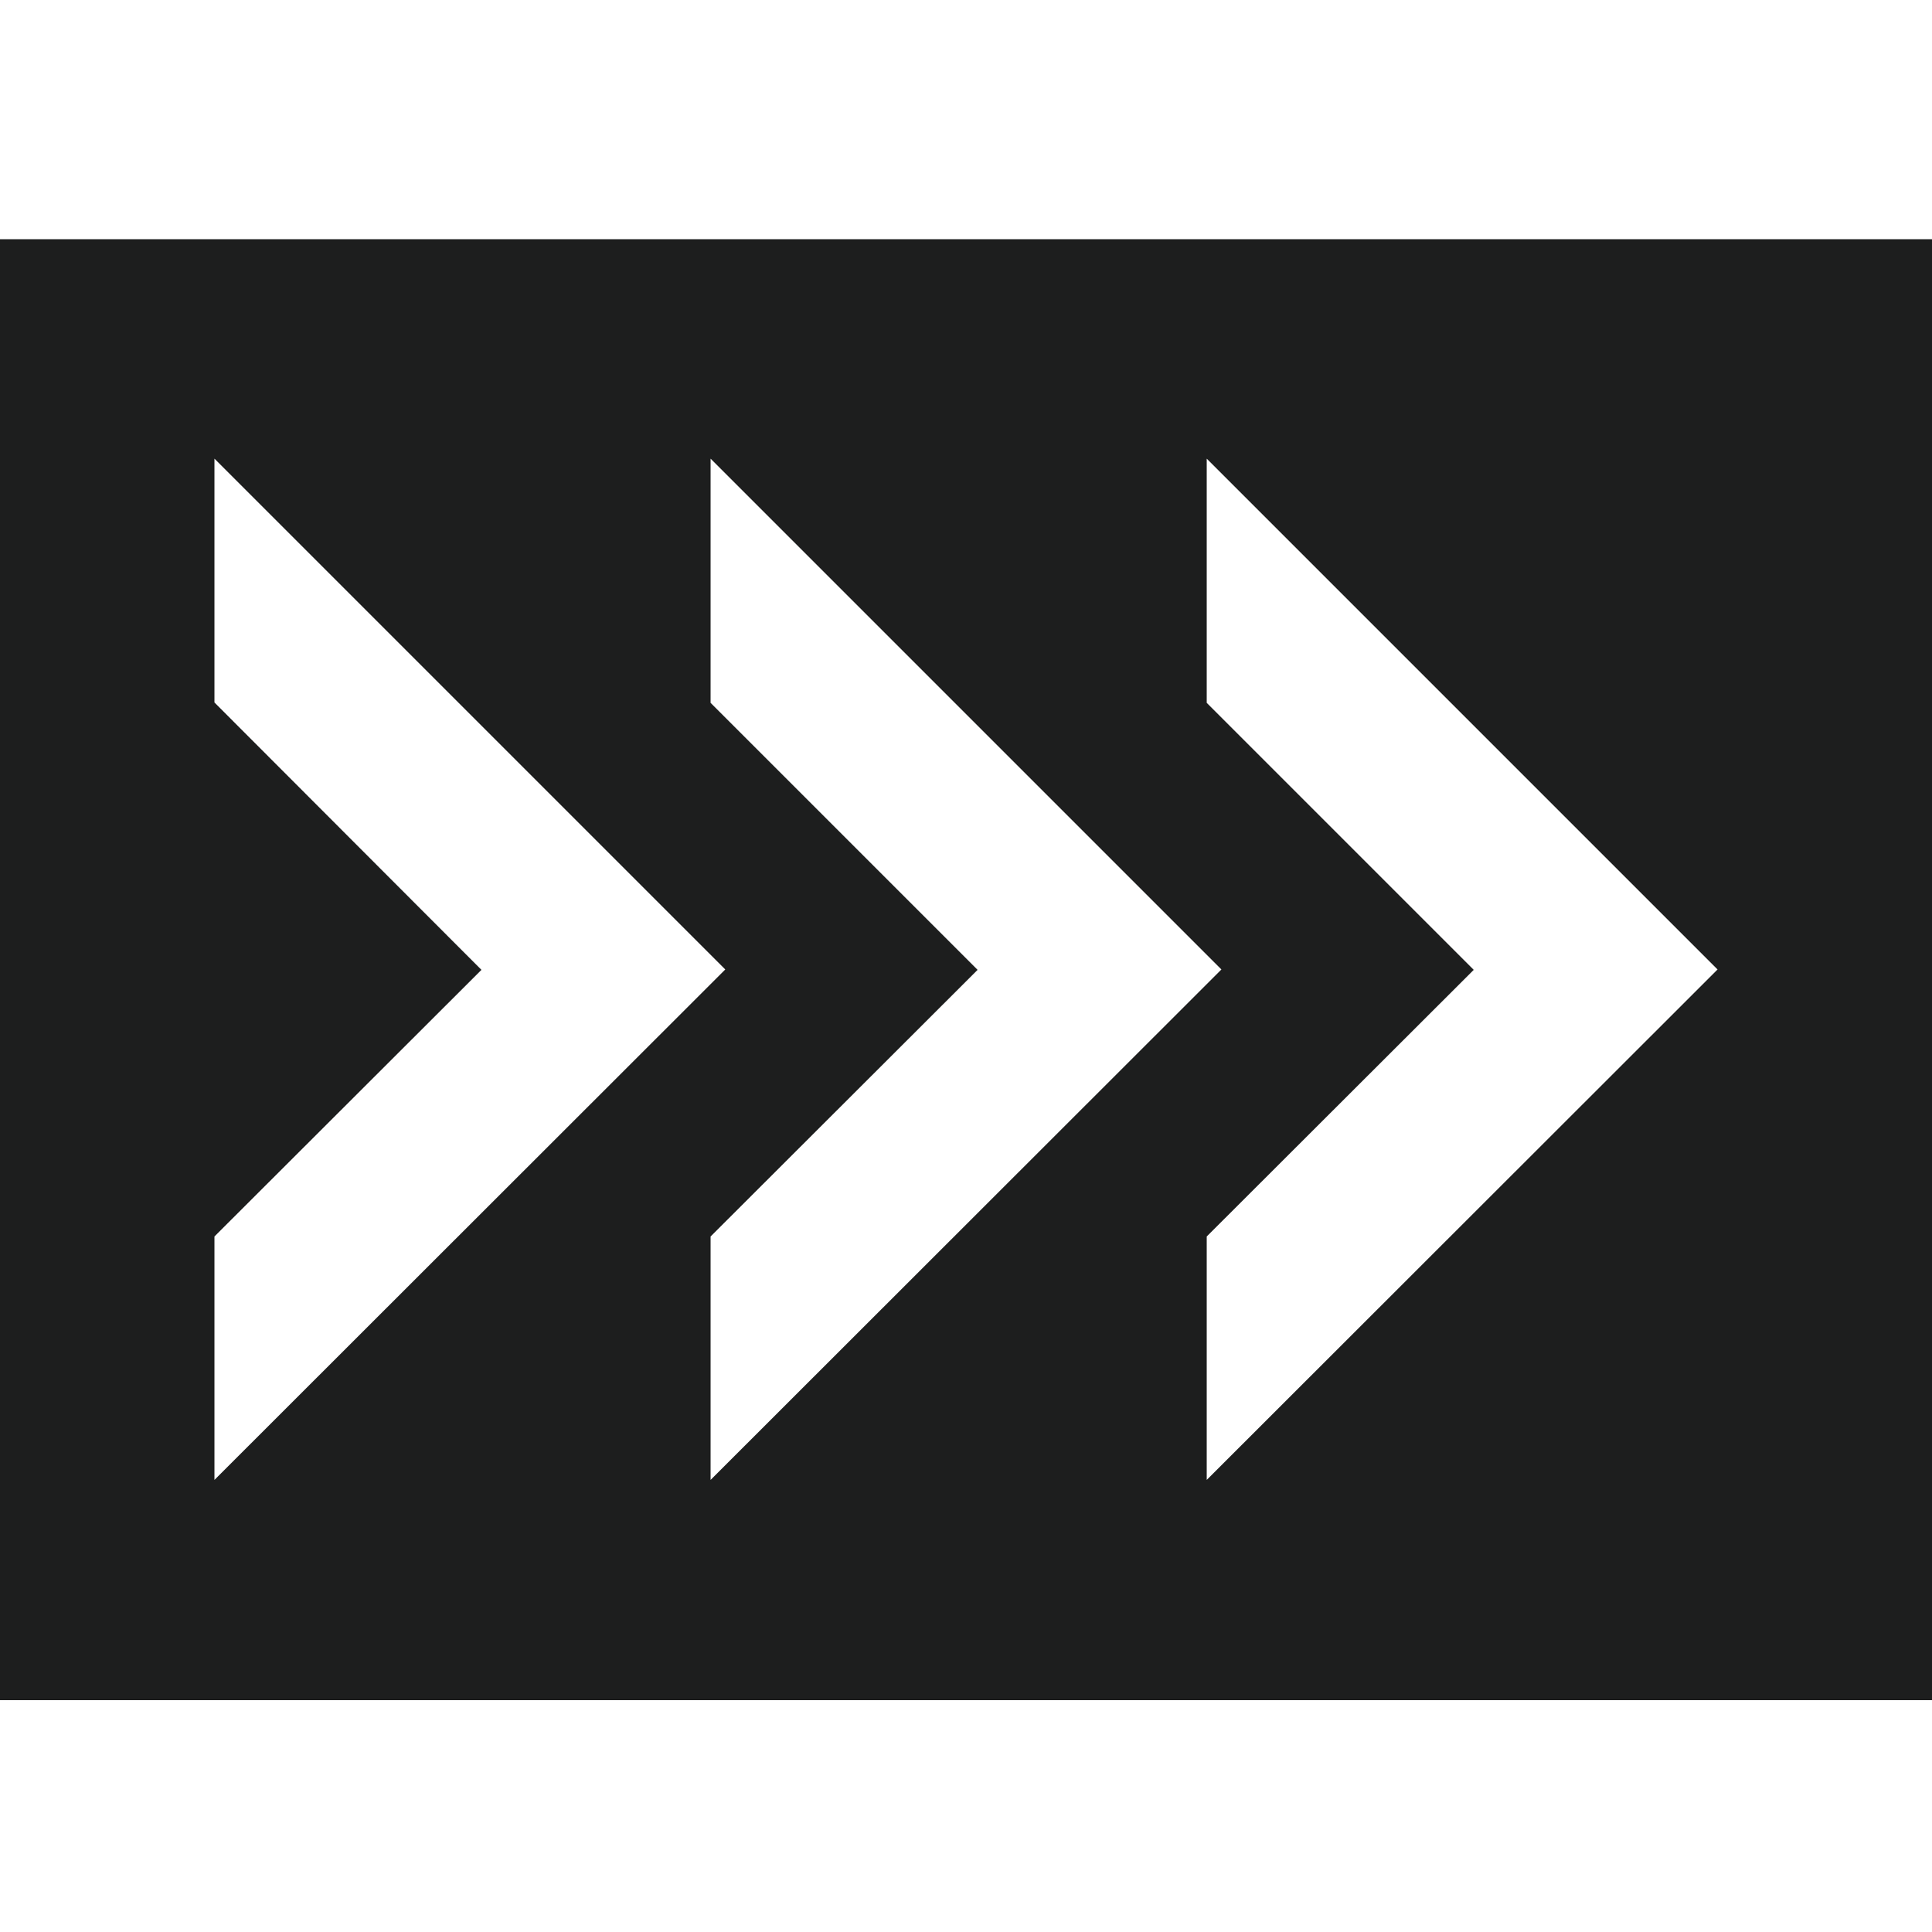
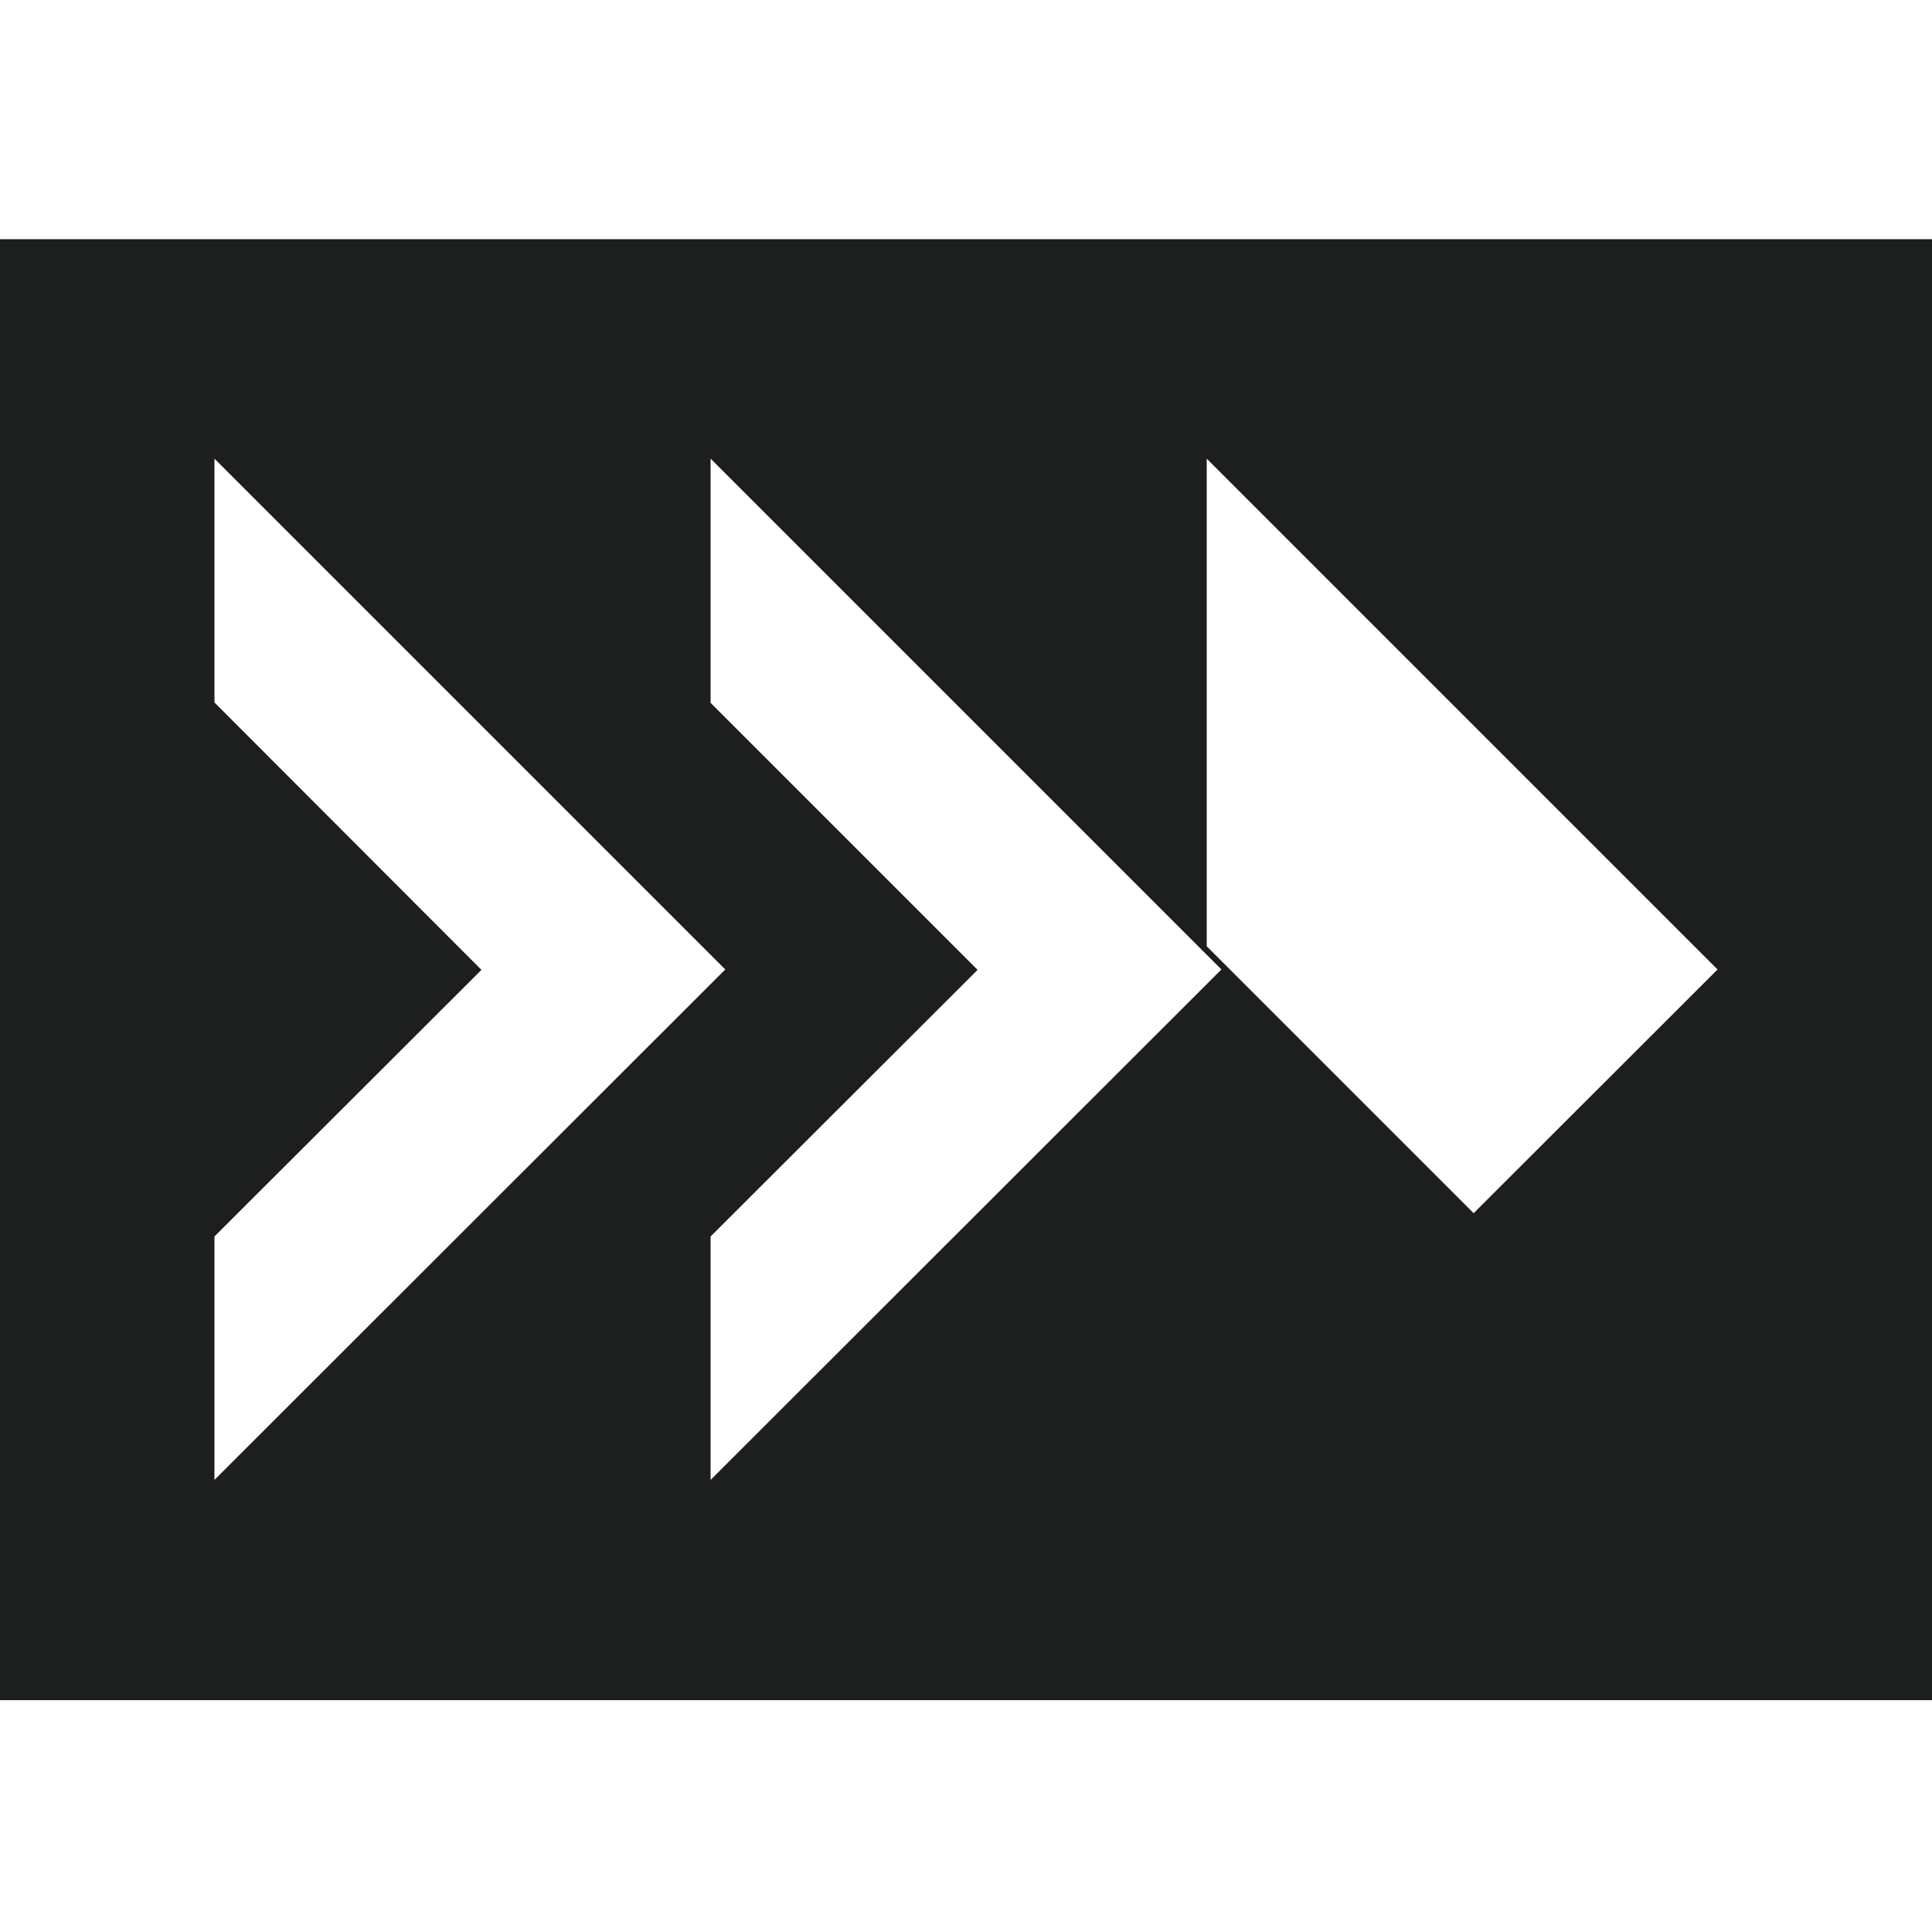
<svg xmlns="http://www.w3.org/2000/svg" id="Layer_1" data-name="Layer 1" viewBox="0 0 50 50">
  <defs>
    <style>.cls-1{fill:#1d1e1e;}</style>
  </defs>
-   <path class="cls-1" d="M0,6.19V44H50V6.19ZM5.55,32l6.91-6.9L5.55,18.18V11.87L18.77,25.09,5.55,38.3Zm12.84,0,6.91-6.9-6.91-6.91V11.87L31.61,25.09,18.39,38.3ZM31.23,38.3V32l6.91-6.9-6.91-6.91V11.87L44.45,25.09Z" />
+   <path class="cls-1" d="M0,6.19V44H50V6.19ZM5.55,32l6.91-6.9L5.55,18.18V11.87L18.77,25.09,5.55,38.3Zm12.84,0,6.91-6.9-6.91-6.91V11.87L31.61,25.09,18.39,38.3ZM31.23,38.3l6.91-6.9-6.91-6.91V11.87L44.45,25.09Z" />
</svg>